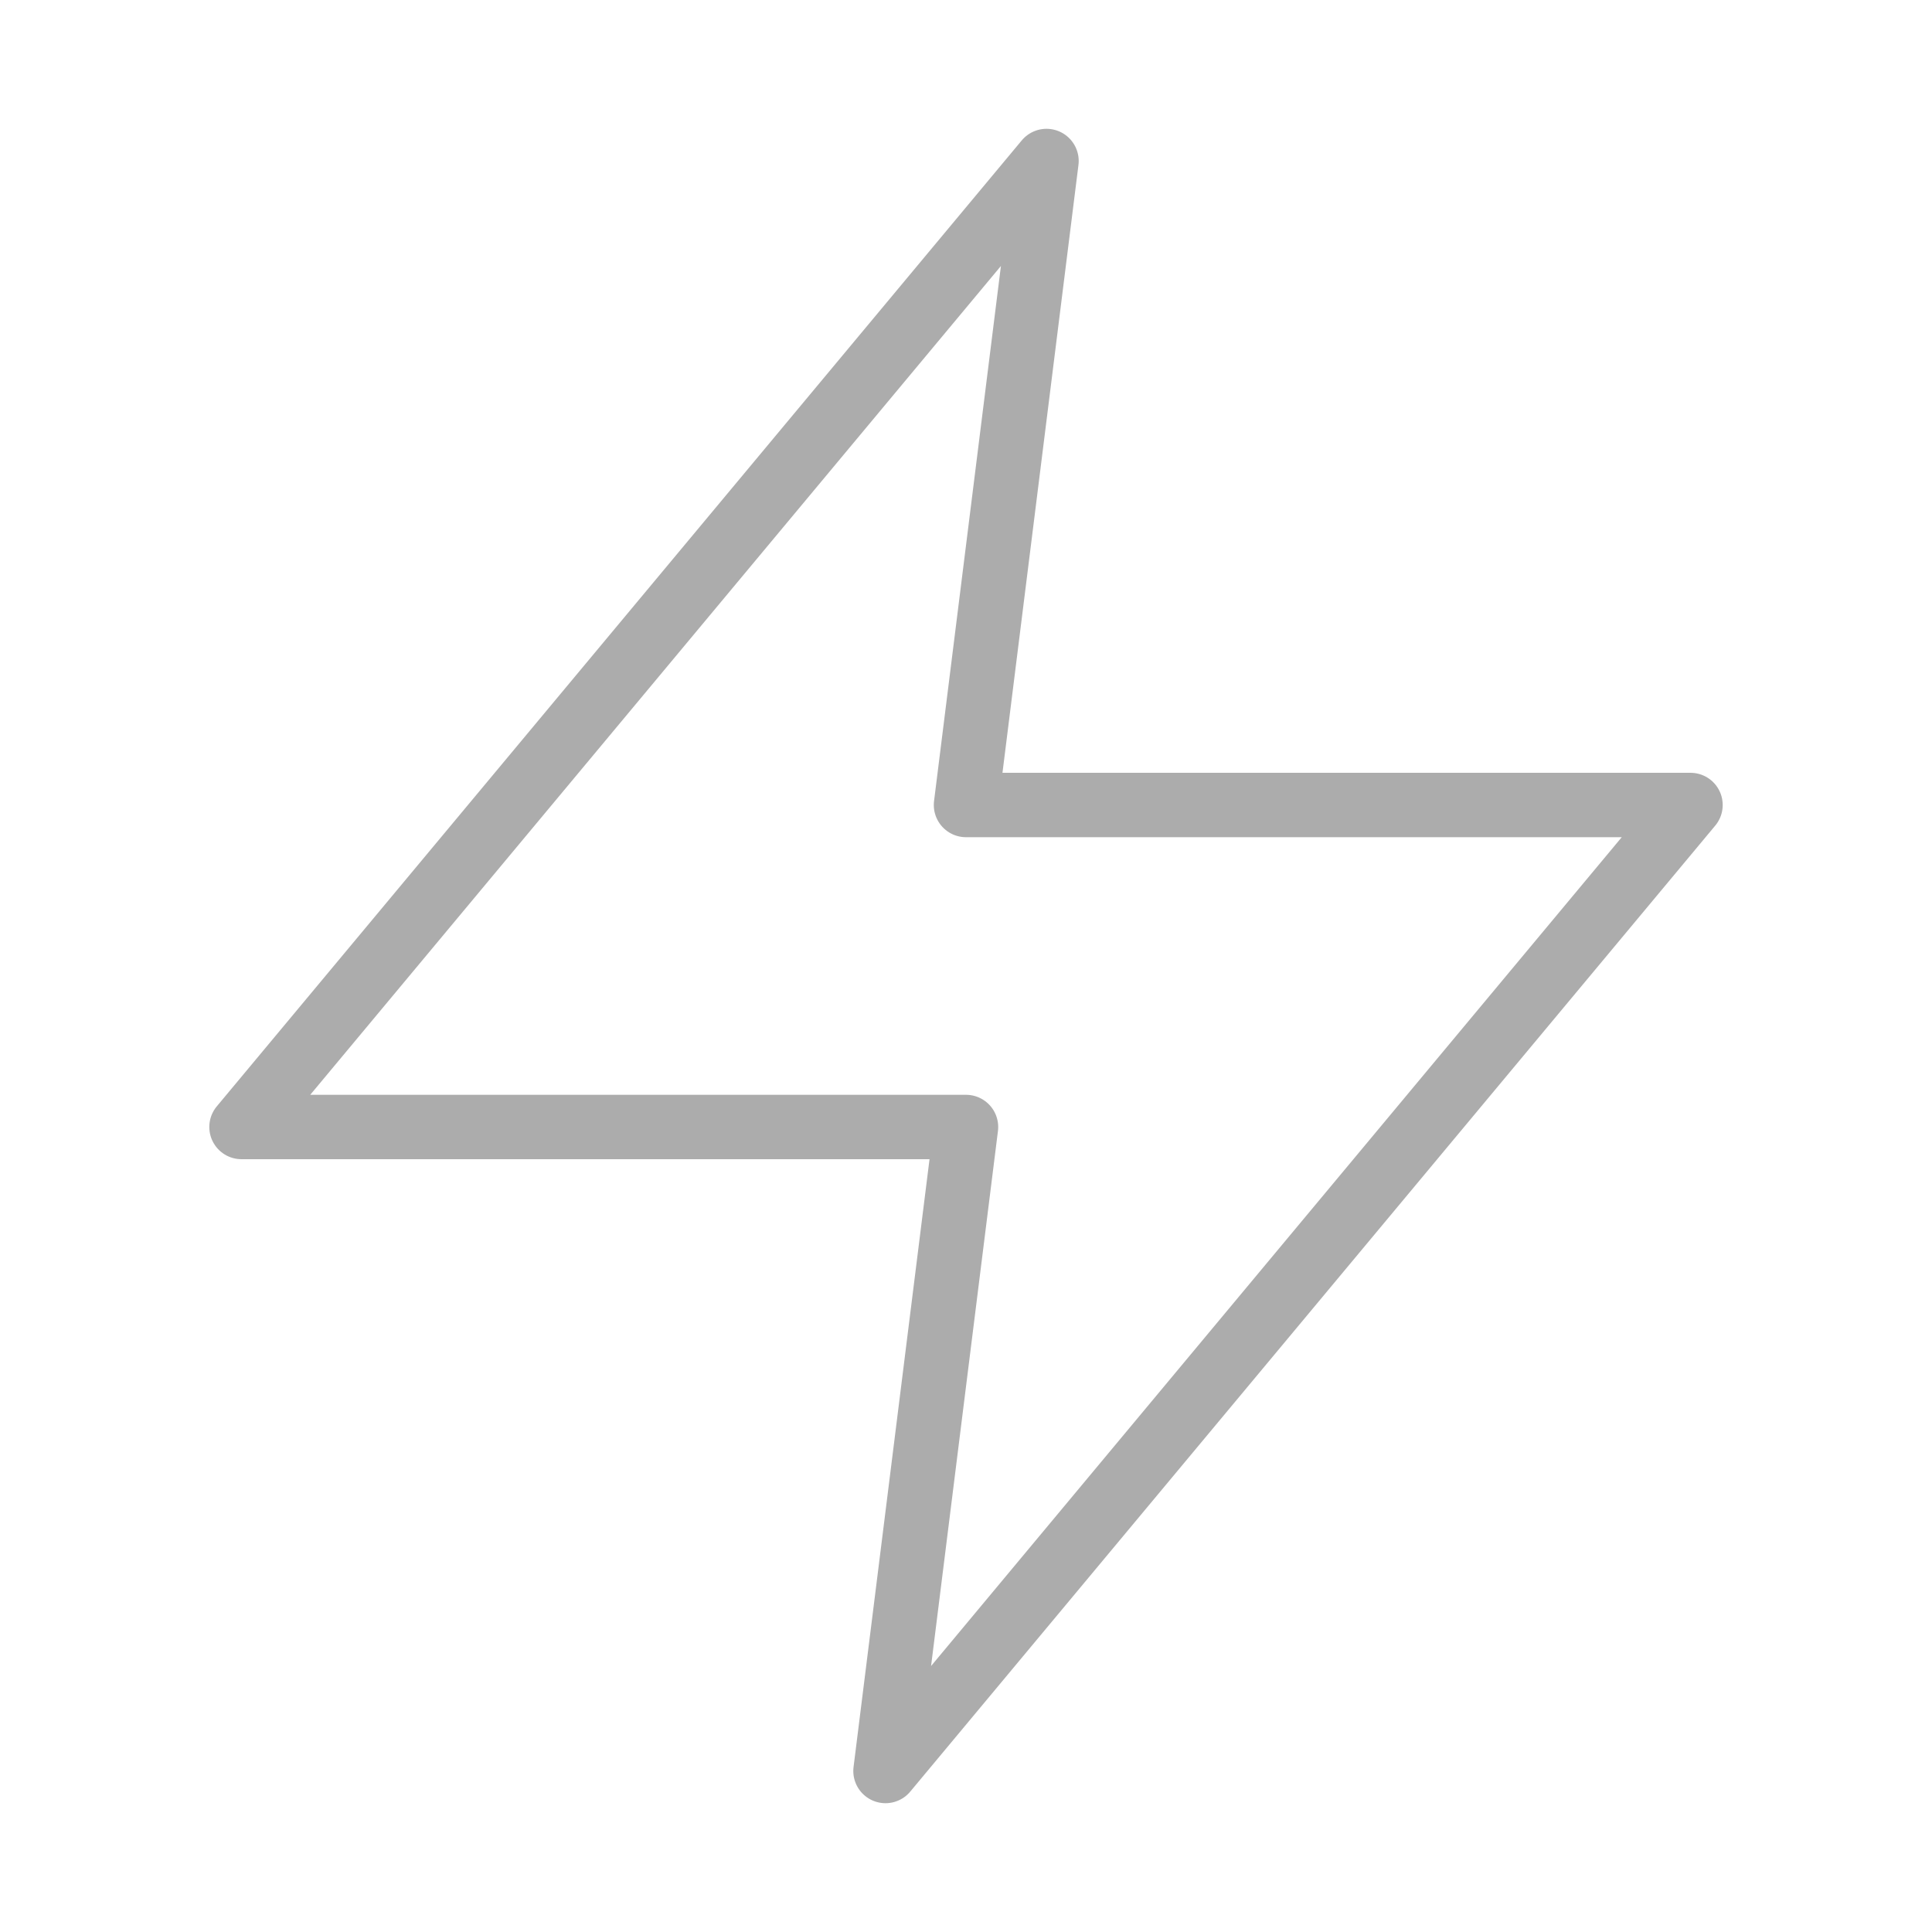
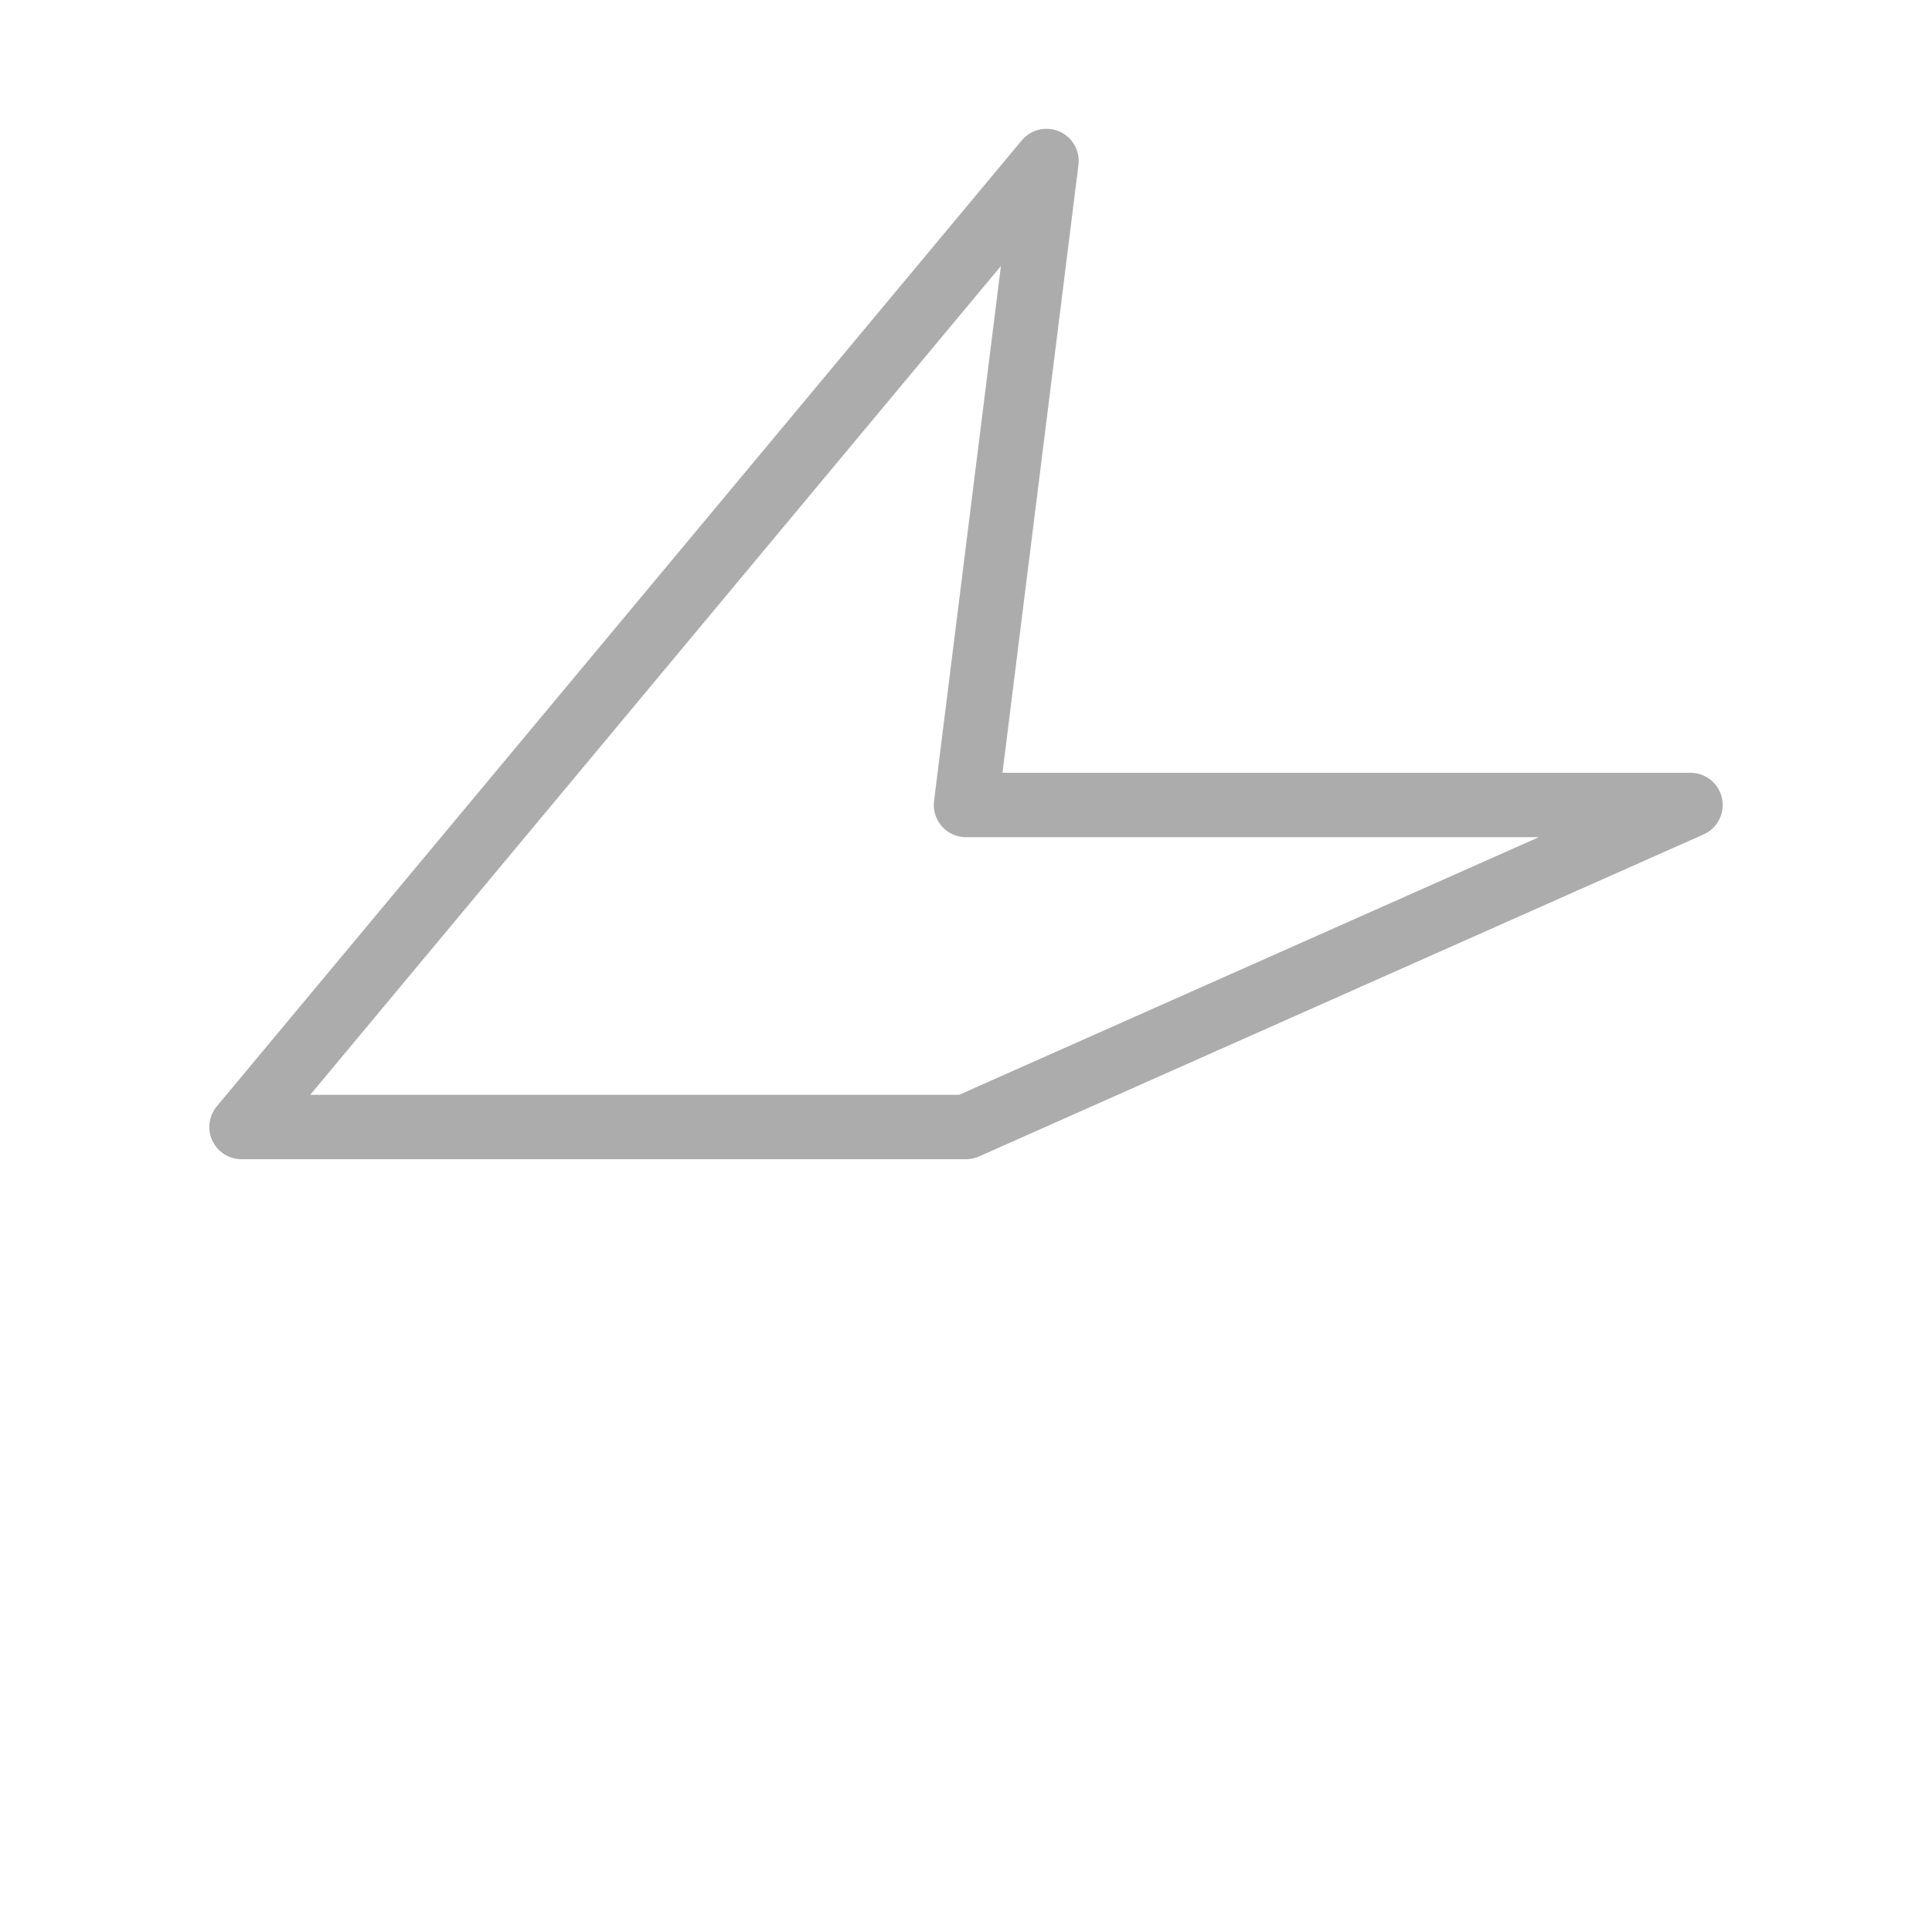
<svg xmlns="http://www.w3.org/2000/svg" width="60" height="60" viewBox="0 0 60 60" fill="none">
-   <path d="M32.5 5L7.5 35H30L27.5 55L52.5 25H30L32.5 5Z" stroke="#ACACAC" stroke-width="2" stroke-linecap="round" stroke-linejoin="round" />
+   <path d="M32.5 5L7.5 35H30L52.5 25H30L32.5 5Z" stroke="#ACACAC" stroke-width="2" stroke-linecap="round" stroke-linejoin="round" />
</svg>